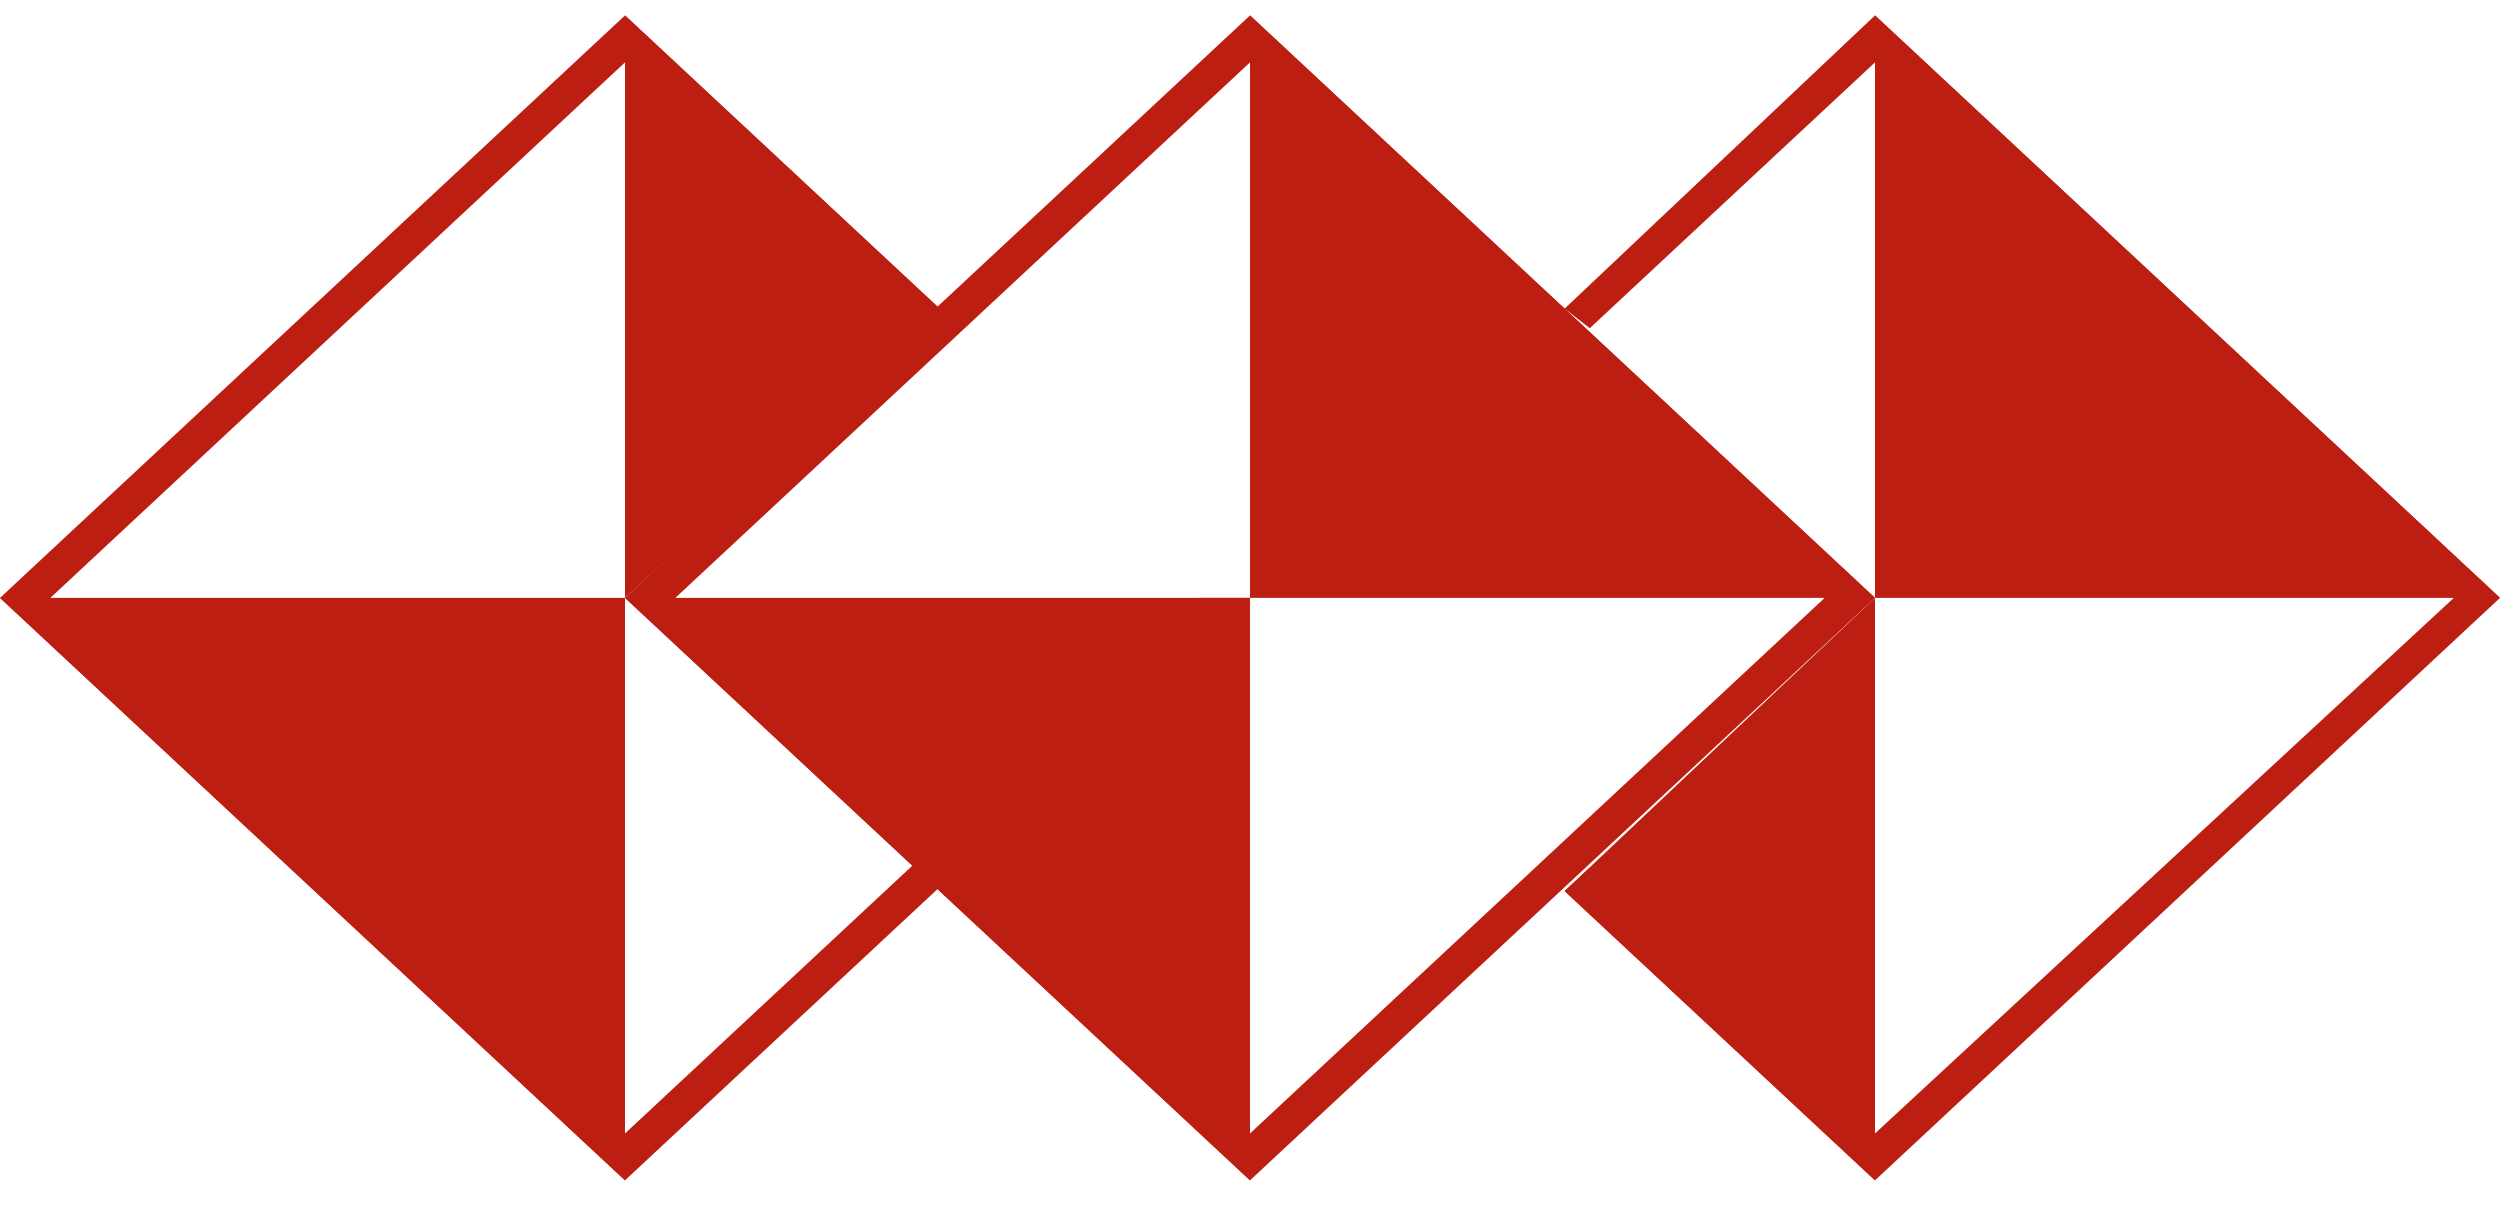
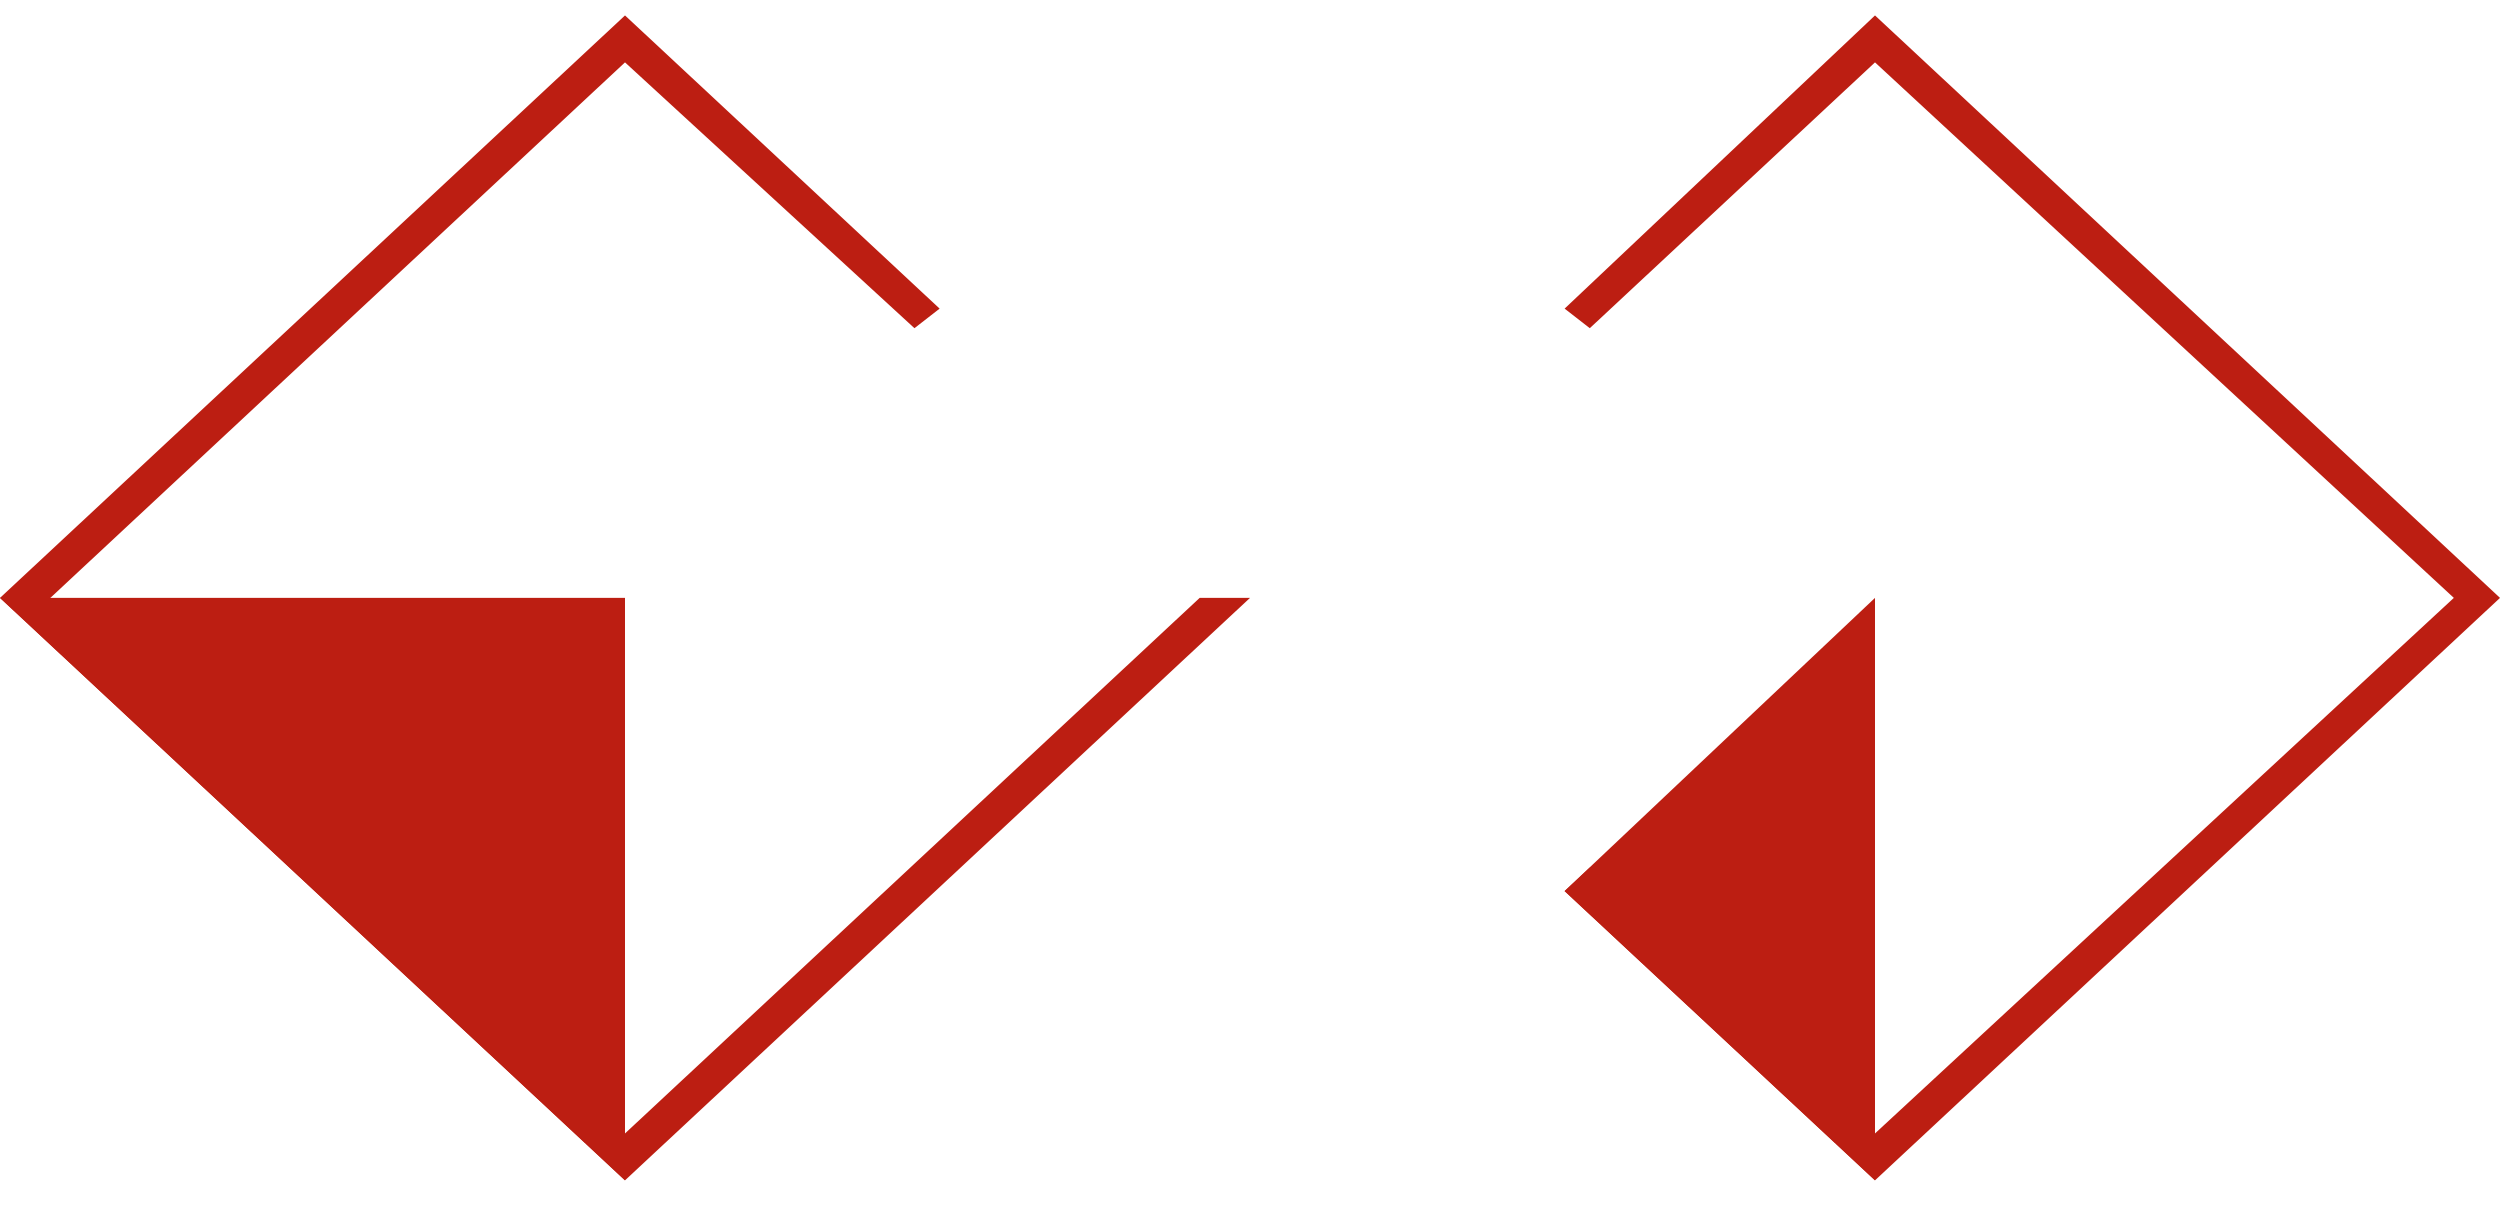
<svg xmlns="http://www.w3.org/2000/svg" width="58" height="28" viewBox="0 0 58 28" fill="none">
-   <path fill-rule="evenodd" clip-rule="evenodd" d="M21.799 7.16L14.5 0.358V13.871L21.799 7.16Z" fill="#BC1E12" />
-   <path fill-rule="evenodd" clip-rule="evenodd" d="M14.5 13.871L29 27.384L43.5 13.871L29 0.358L14.5 13.871ZM15.668 13.871L29 26.296L42.332 13.871L29 1.447L15.668 13.871Z" fill="#BC1E12" />
  <path fill-rule="evenodd" clip-rule="evenodd" d="M0 13.871L14.5 27.384L29 13.871H27.832L14.5 26.296L1.168 13.871L14.5 1.447L21.215 7.614L21.799 7.16L14.5 0.358L0 13.871Z" fill="#BC1E12" />
  <path fill-rule="evenodd" clip-rule="evenodd" d="M36.299 20.673L43.5 27.384V13.871L36.299 20.673Z" fill="#BC1E12" />
-   <path fill-rule="evenodd" clip-rule="evenodd" d="M58 13.871L43.5 0.358V13.871H58Z" fill="#BC1E12" />
  <path fill-rule="evenodd" clip-rule="evenodd" d="M0 13.871L14.5 27.384V13.871H0Z" fill="#BC1E12" />
-   <path fill-rule="evenodd" clip-rule="evenodd" d="M14.5 13.871L29 27.384V13.871H14.5Z" fill="#BC1E12" />
-   <path fill-rule="evenodd" clip-rule="evenodd" d="M43.5 13.871L29 0.358V13.871H43.5Z" fill="#BC1E12" />
  <path fill-rule="evenodd" clip-rule="evenodd" d="M36.883 7.614L43.5 1.447L56.929 13.871L43.5 26.296L36.883 20.129L36.299 20.673L43.5 27.384L58 13.871L43.5 0.358L36.299 7.16L36.883 7.614Z" fill="#BC1E12" />
</svg>